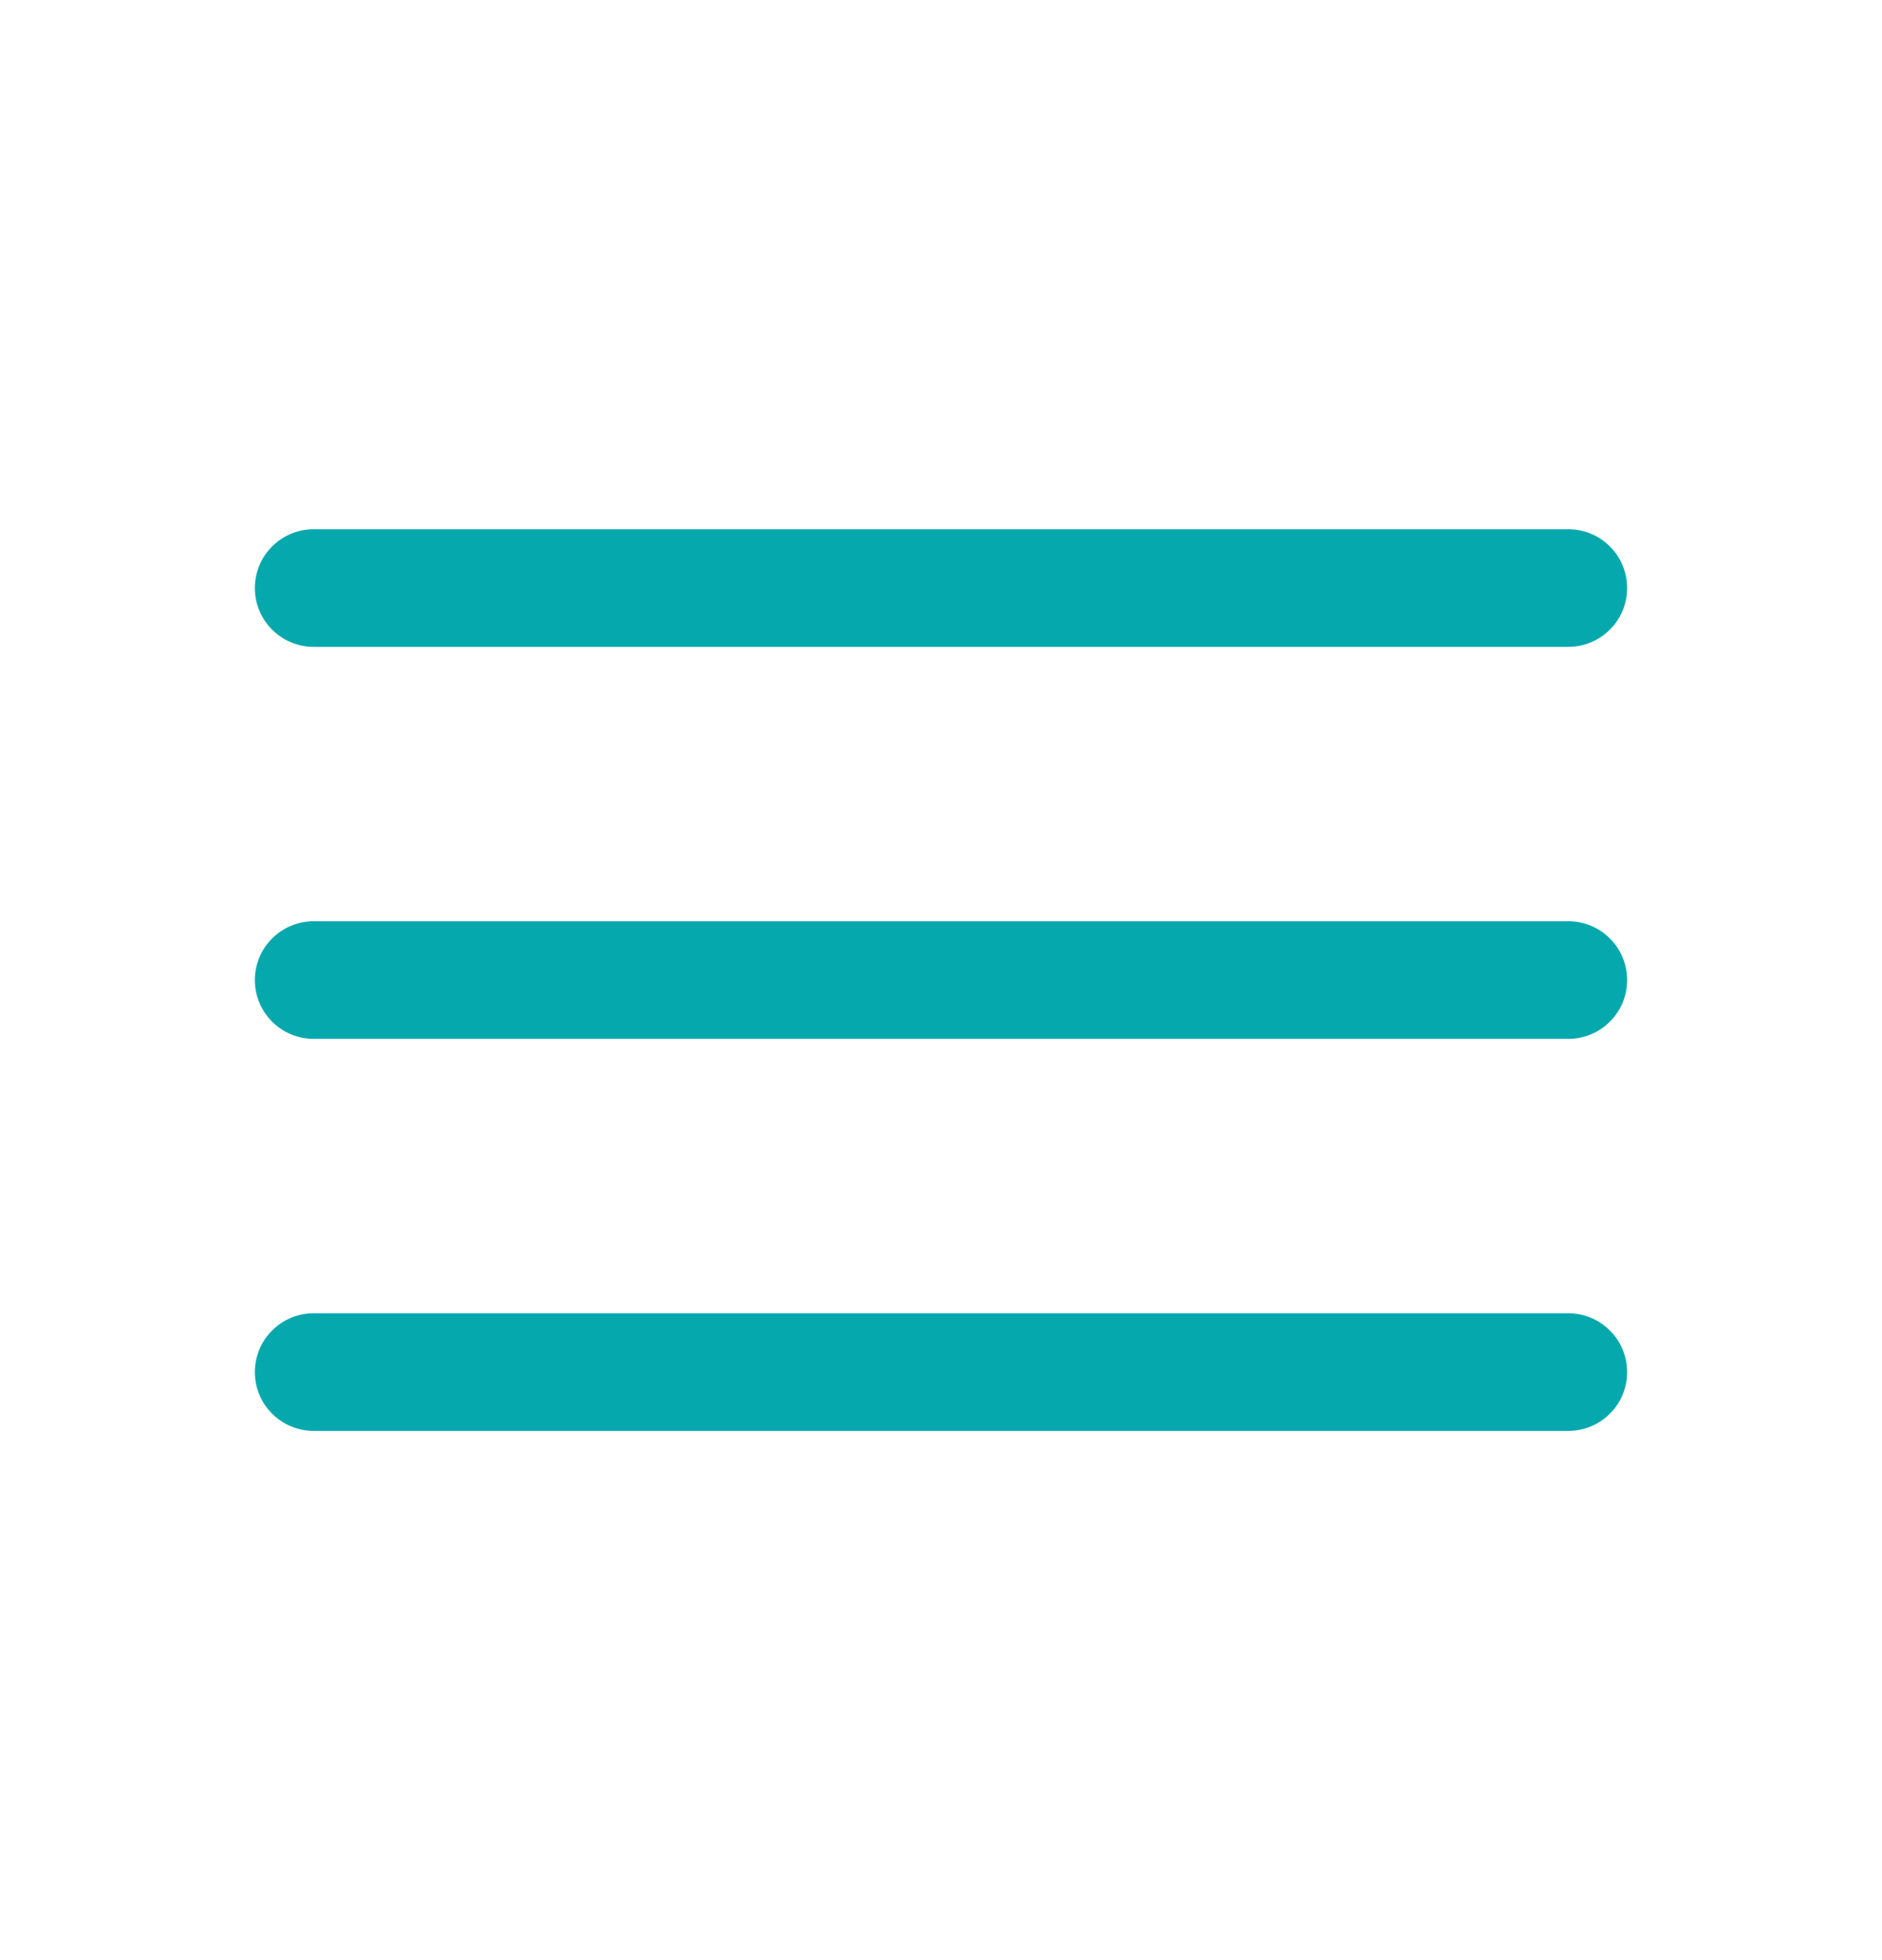
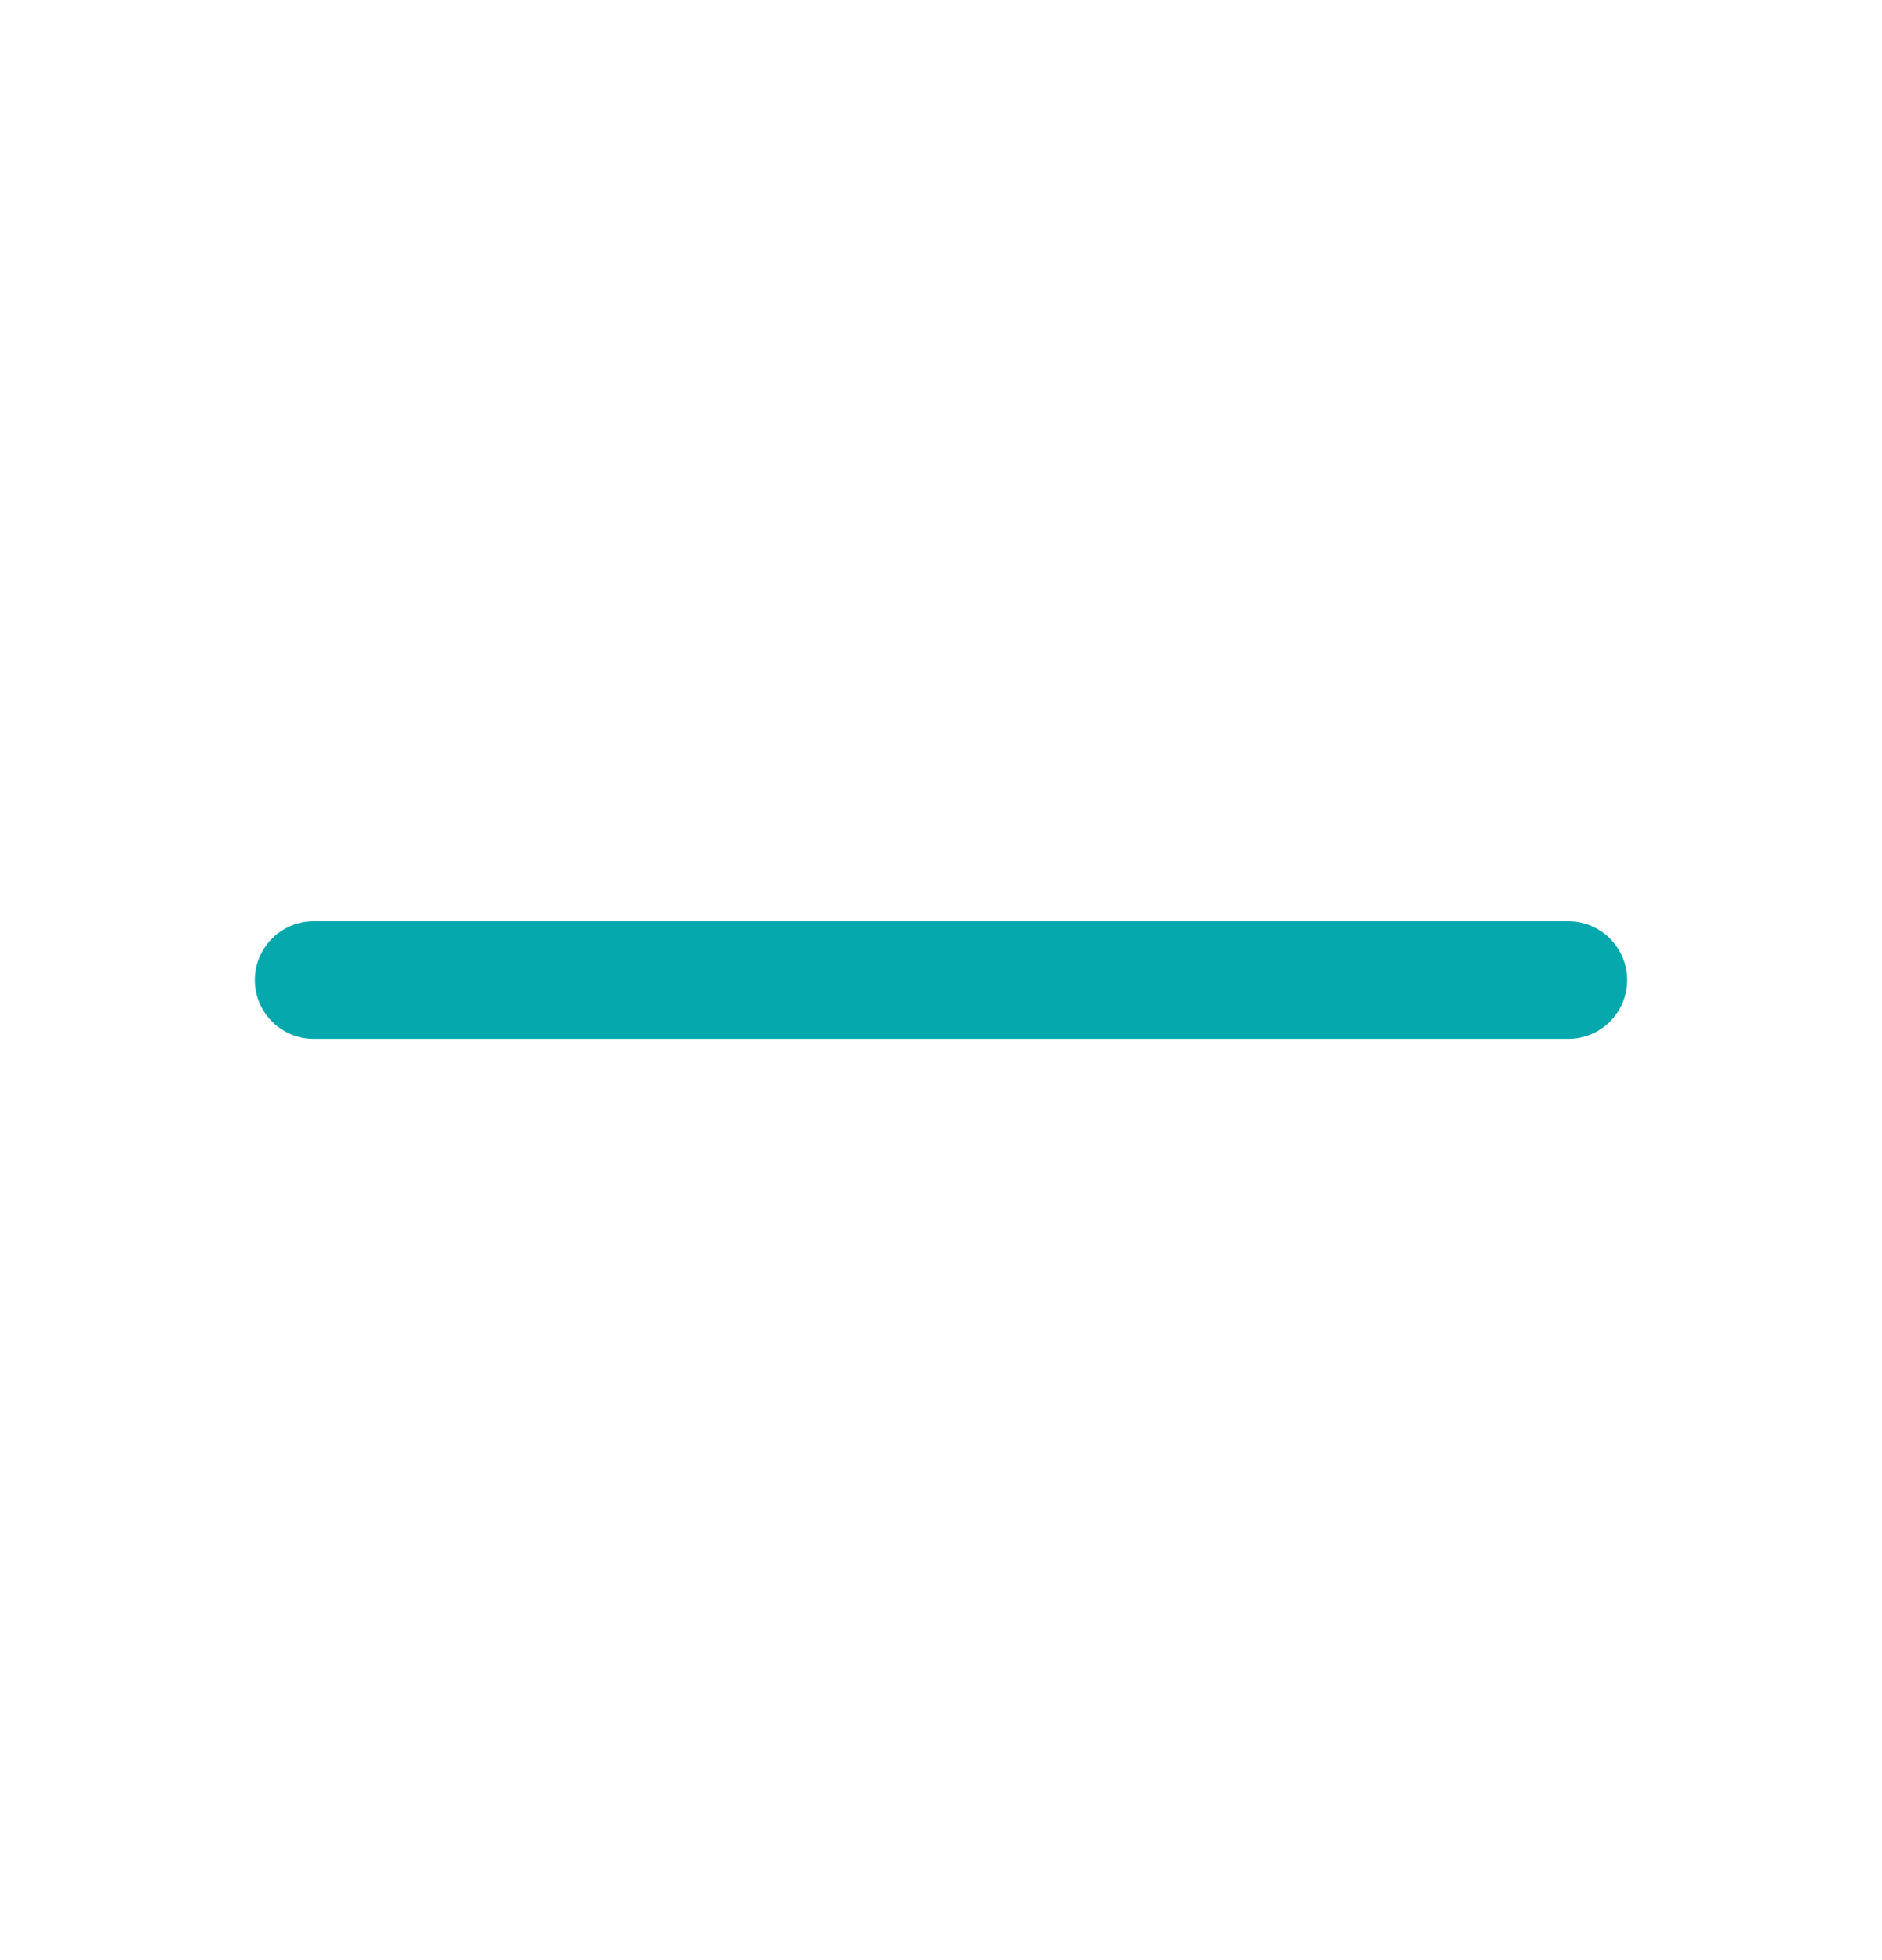
<svg xmlns="http://www.w3.org/2000/svg" width="24" height="25" viewBox="0 0 24 25" fill="none">
  <g id="Outline / Essentional, UI / Hamburger Menu">
-     <path id="Vector" fill-rule="evenodd" clip-rule="evenodd" d="M20.75 7.5C20.75 7.914 20.414 8.25 20 8.25L4 8.25C3.586 8.25 3.25 7.914 3.25 7.5C3.25 7.086 3.586 6.75 4 6.75L20 6.75C20.414 6.75 20.75 7.086 20.75 7.5Z" fill="#05A9AD" />
    <path id="Vector_2" fill-rule="evenodd" clip-rule="evenodd" d="M20.75 12.5C20.75 12.914 20.414 13.25 20 13.25L4 13.25C3.586 13.25 3.25 12.914 3.25 12.5C3.25 12.086 3.586 11.75 4 11.75L20 11.75C20.414 11.75 20.75 12.086 20.75 12.5Z" fill="#05A9AD" />
-     <path id="Vector_3" fill-rule="evenodd" clip-rule="evenodd" d="M20.75 17.5C20.75 17.914 20.414 18.25 20 18.25L4 18.25C3.586 18.25 3.25 17.914 3.25 17.5C3.25 17.086 3.586 16.75 4 16.75L20 16.75C20.414 16.75 20.75 17.086 20.75 17.5Z" fill="#05A9AD" />
  </g>
</svg>